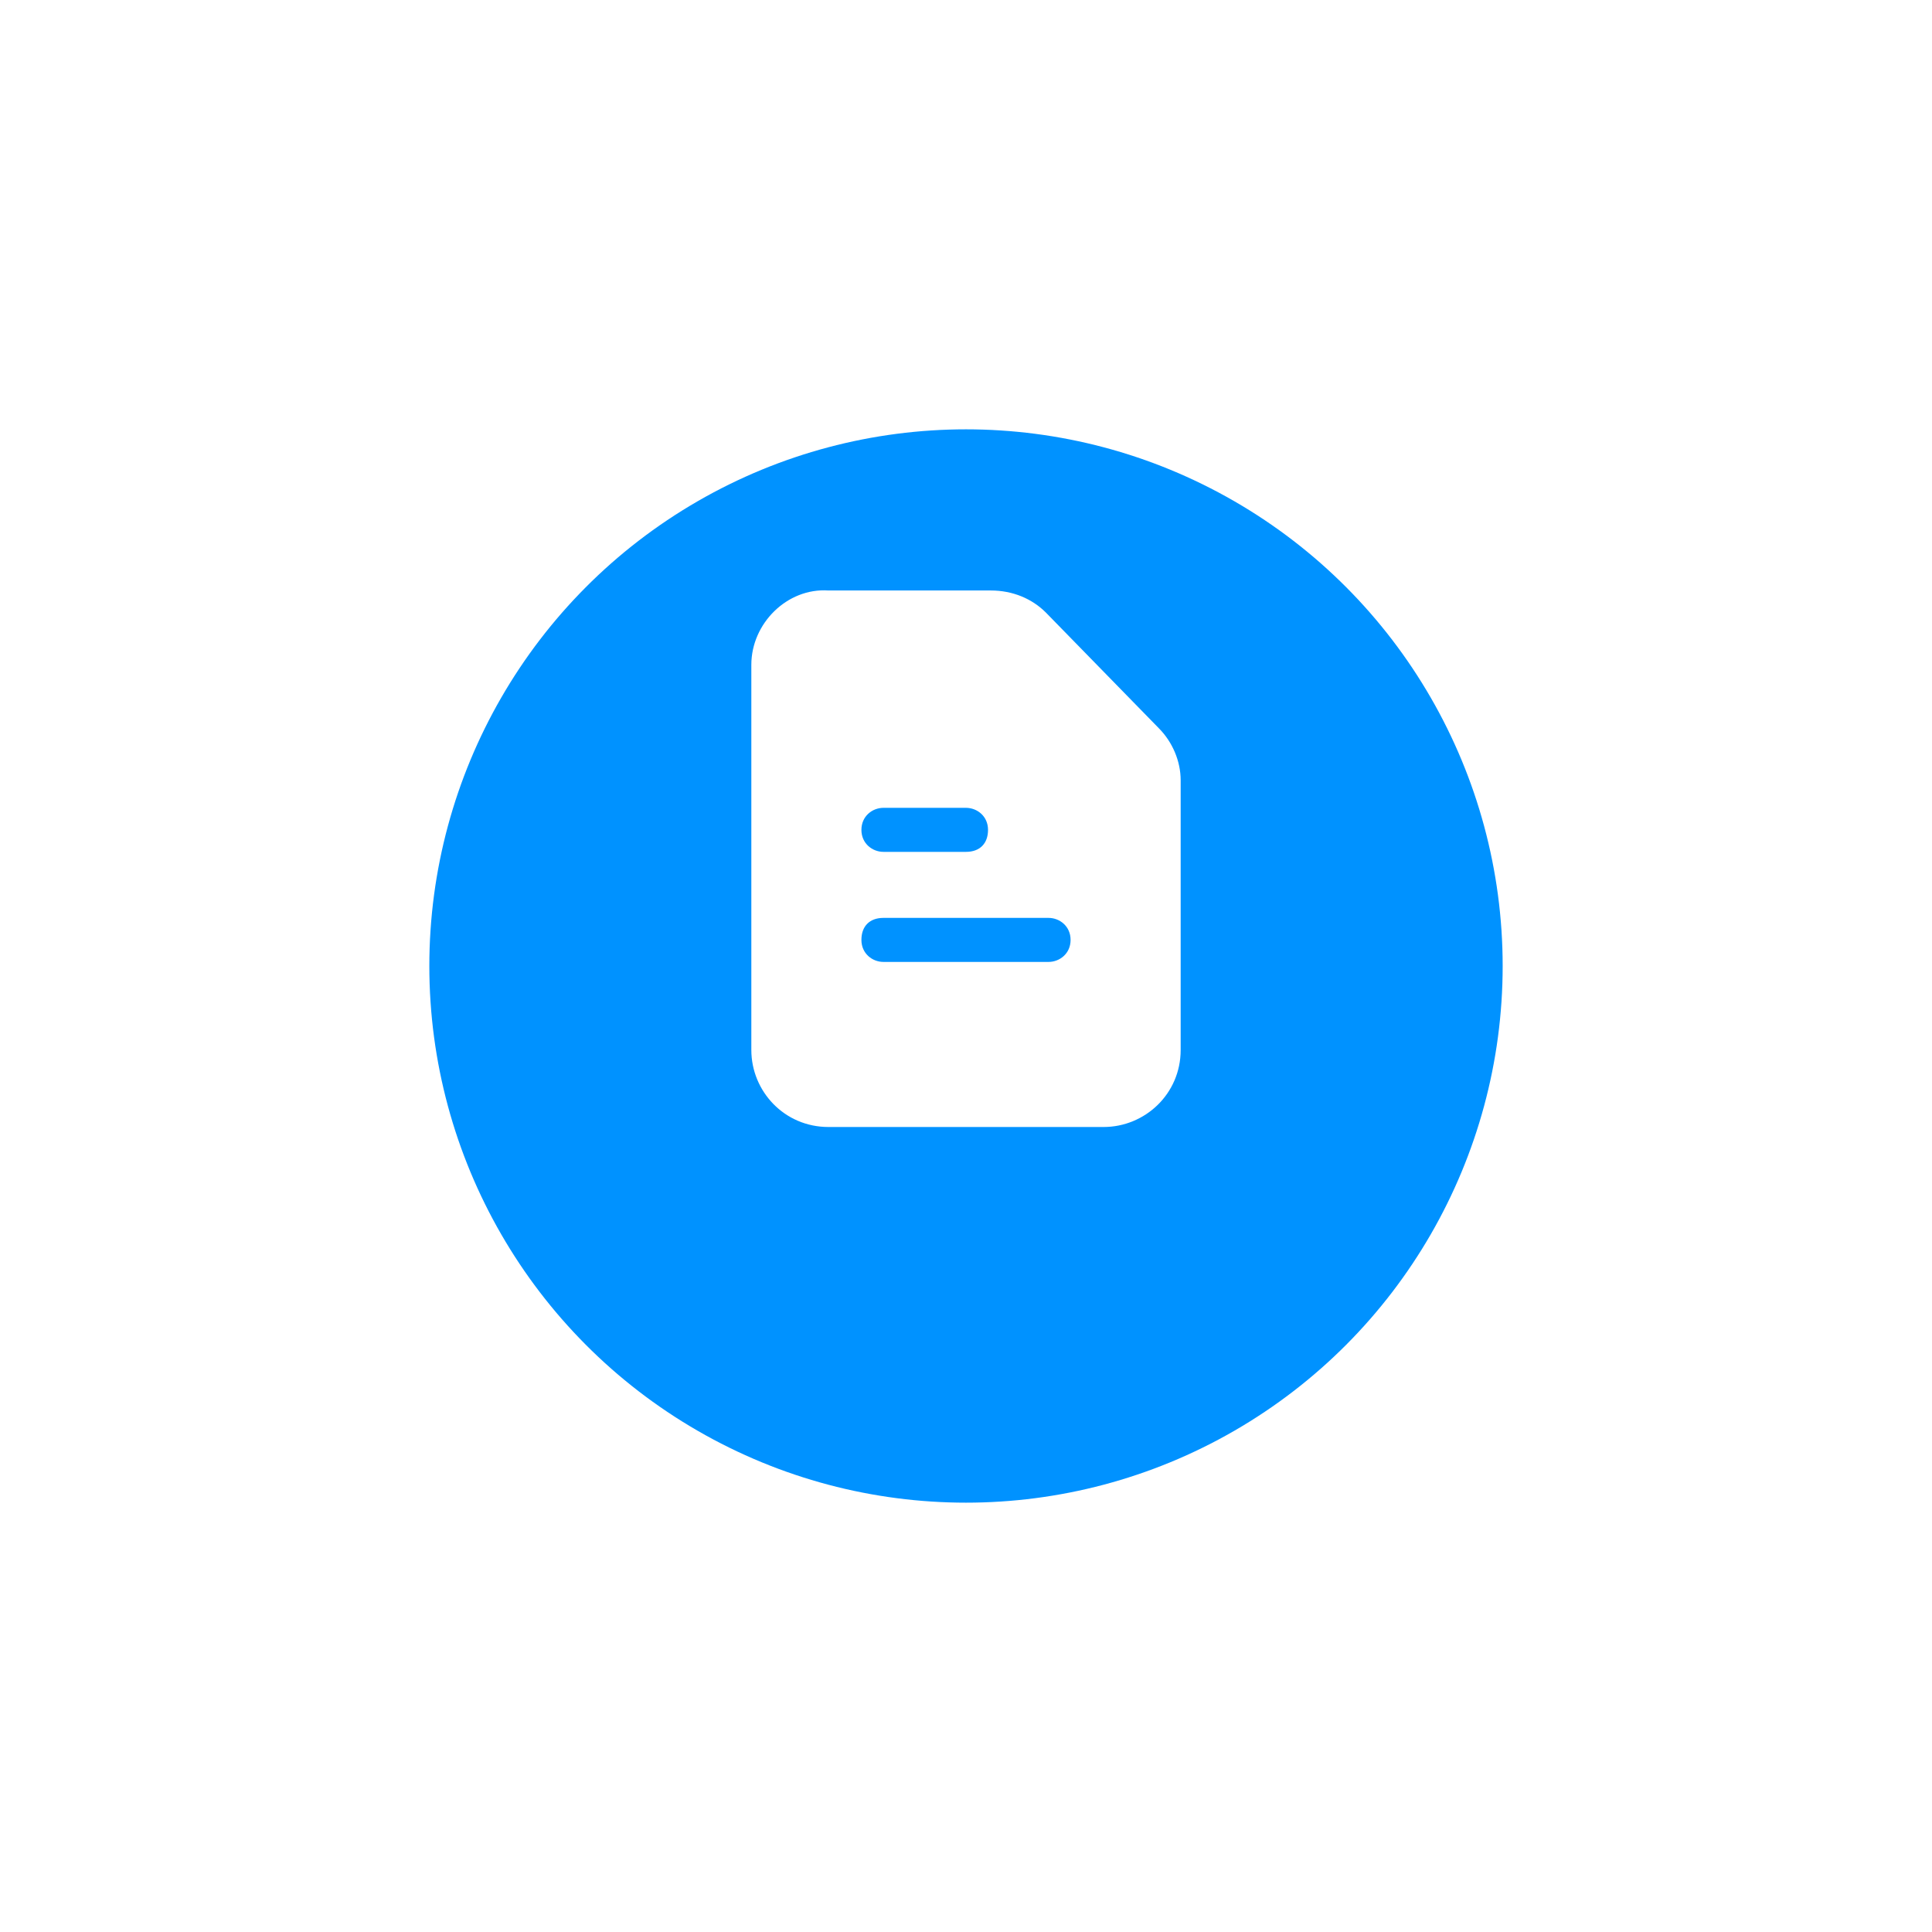
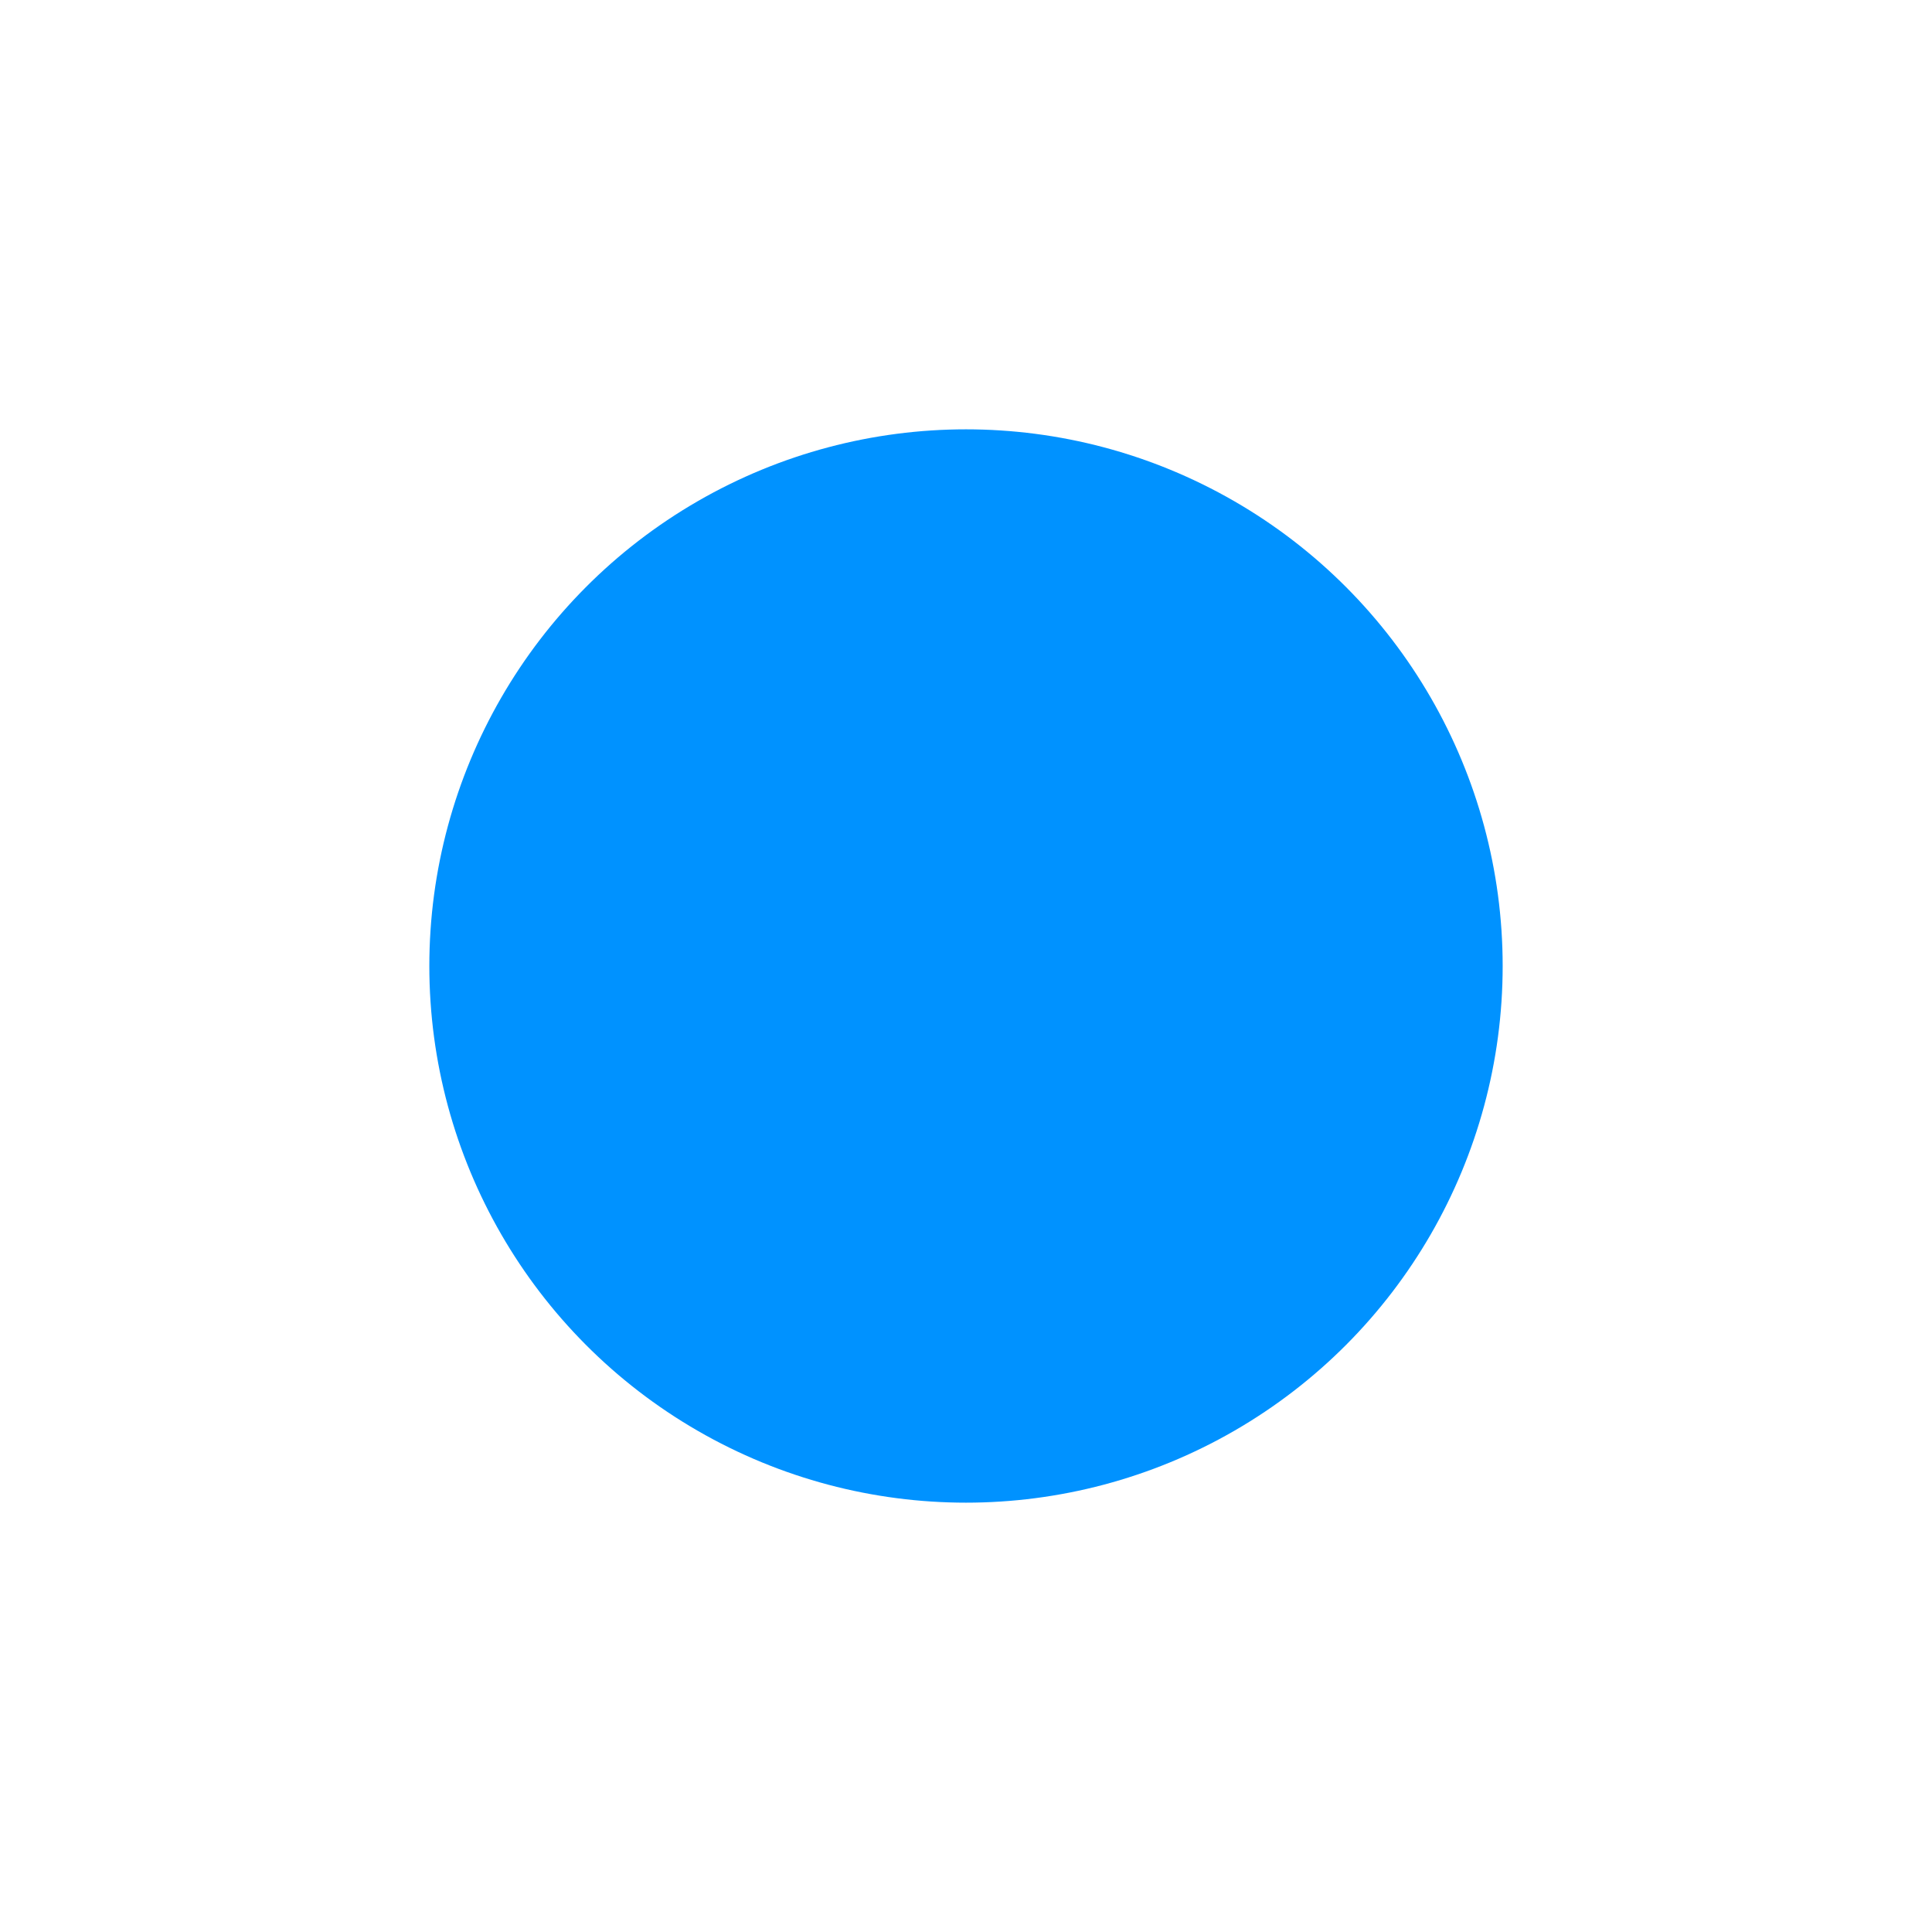
<svg xmlns="http://www.w3.org/2000/svg" width="90" height="90" viewBox="0 0 90 90" fill="none">
  <g filter="url(#filter0_d_12709_20633)">
    <circle cx="45" cy="40" r="25" fill="#0092FF" />
  </g>
-   <path d="M53.974 33.915L48.718 28.532C48.077 27.892 47.179 27.507 46.154 27.507H38.59C36.667 27.379 35 29.045 35 30.968V48.911C35 50.834 36.538 52.5 38.59 52.5H51.41C53.333 52.5 55 50.962 55 48.911V36.351C55 35.453 54.615 34.556 53.974 33.915ZM41.154 37.632H45C45.513 37.632 46.026 38.017 46.026 38.658C46.026 39.298 45.641 39.683 45 39.683H41.154C40.641 39.683 40.128 39.298 40.128 38.658C40.128 38.017 40.641 37.632 41.154 37.632ZM48.846 44.81H41.154C40.641 44.81 40.128 44.425 40.128 43.785C40.128 43.144 40.513 42.759 41.154 42.759H48.846C49.359 42.759 49.872 43.144 49.872 43.785C49.872 44.425 49.359 44.81 48.846 44.81Z" fill="white" />
  <defs>
    <filter id="filter0_d_12709_20633" x="0" y="0" width="90" height="90" filterUnits="userSpaceOnUse" color-interpolation-filters="sRGB">
      <feFlood flood-opacity="0" result="BackgroundImageFix" />
      <feColorMatrix in="SourceAlpha" type="matrix" values="0 0 0 0 0 0 0 0 0 0 0 0 0 0 0 0 0 0 127 0" result="hardAlpha" />
      <feOffset dy="5" />
      <feGaussianBlur stdDeviation="10" />
      <feComposite in2="hardAlpha" operator="out" />
      <feColorMatrix type="matrix" values="0 0 0 0 0.027 0 0 0 0 0.11 0 0 0 0 0.302 0 0 0 0.07 0" />
      <feBlend mode="normal" in2="BackgroundImageFix" result="effect1_dropShadow_12709_20633" />
      <feBlend mode="normal" in="SourceGraphic" in2="effect1_dropShadow_12709_20633" result="shape" />
    </filter>
  </defs>
</svg>